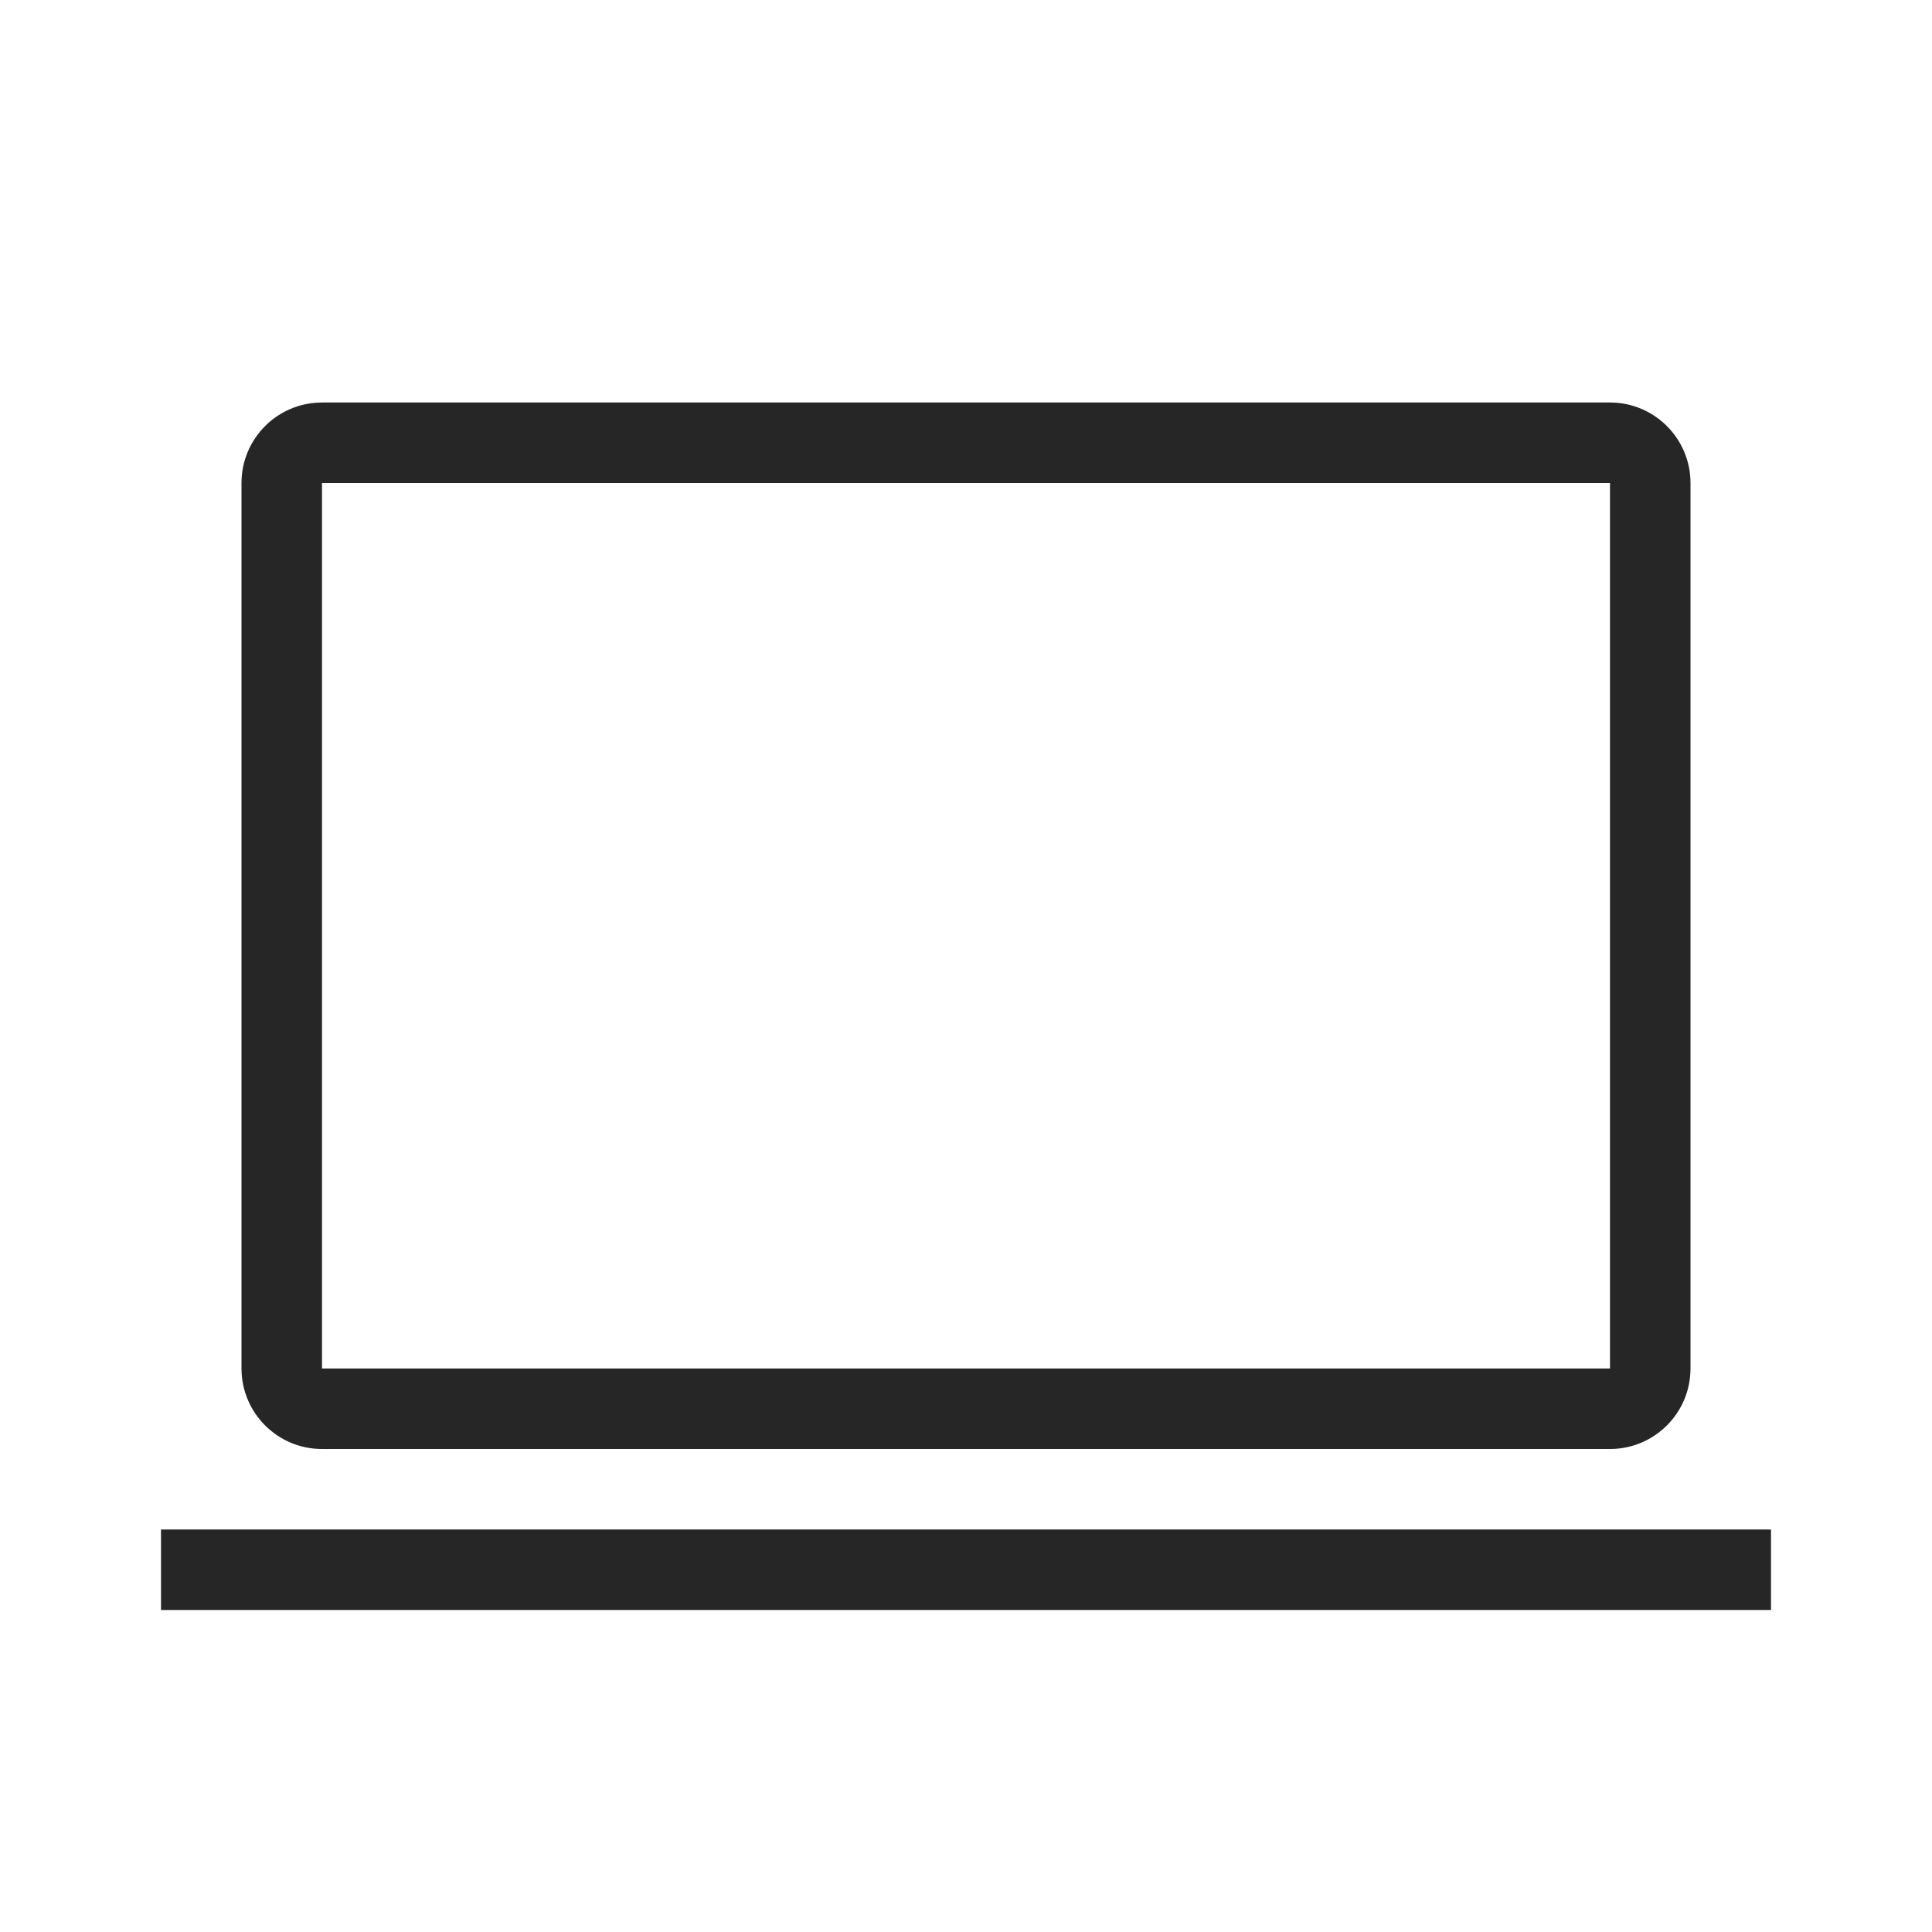
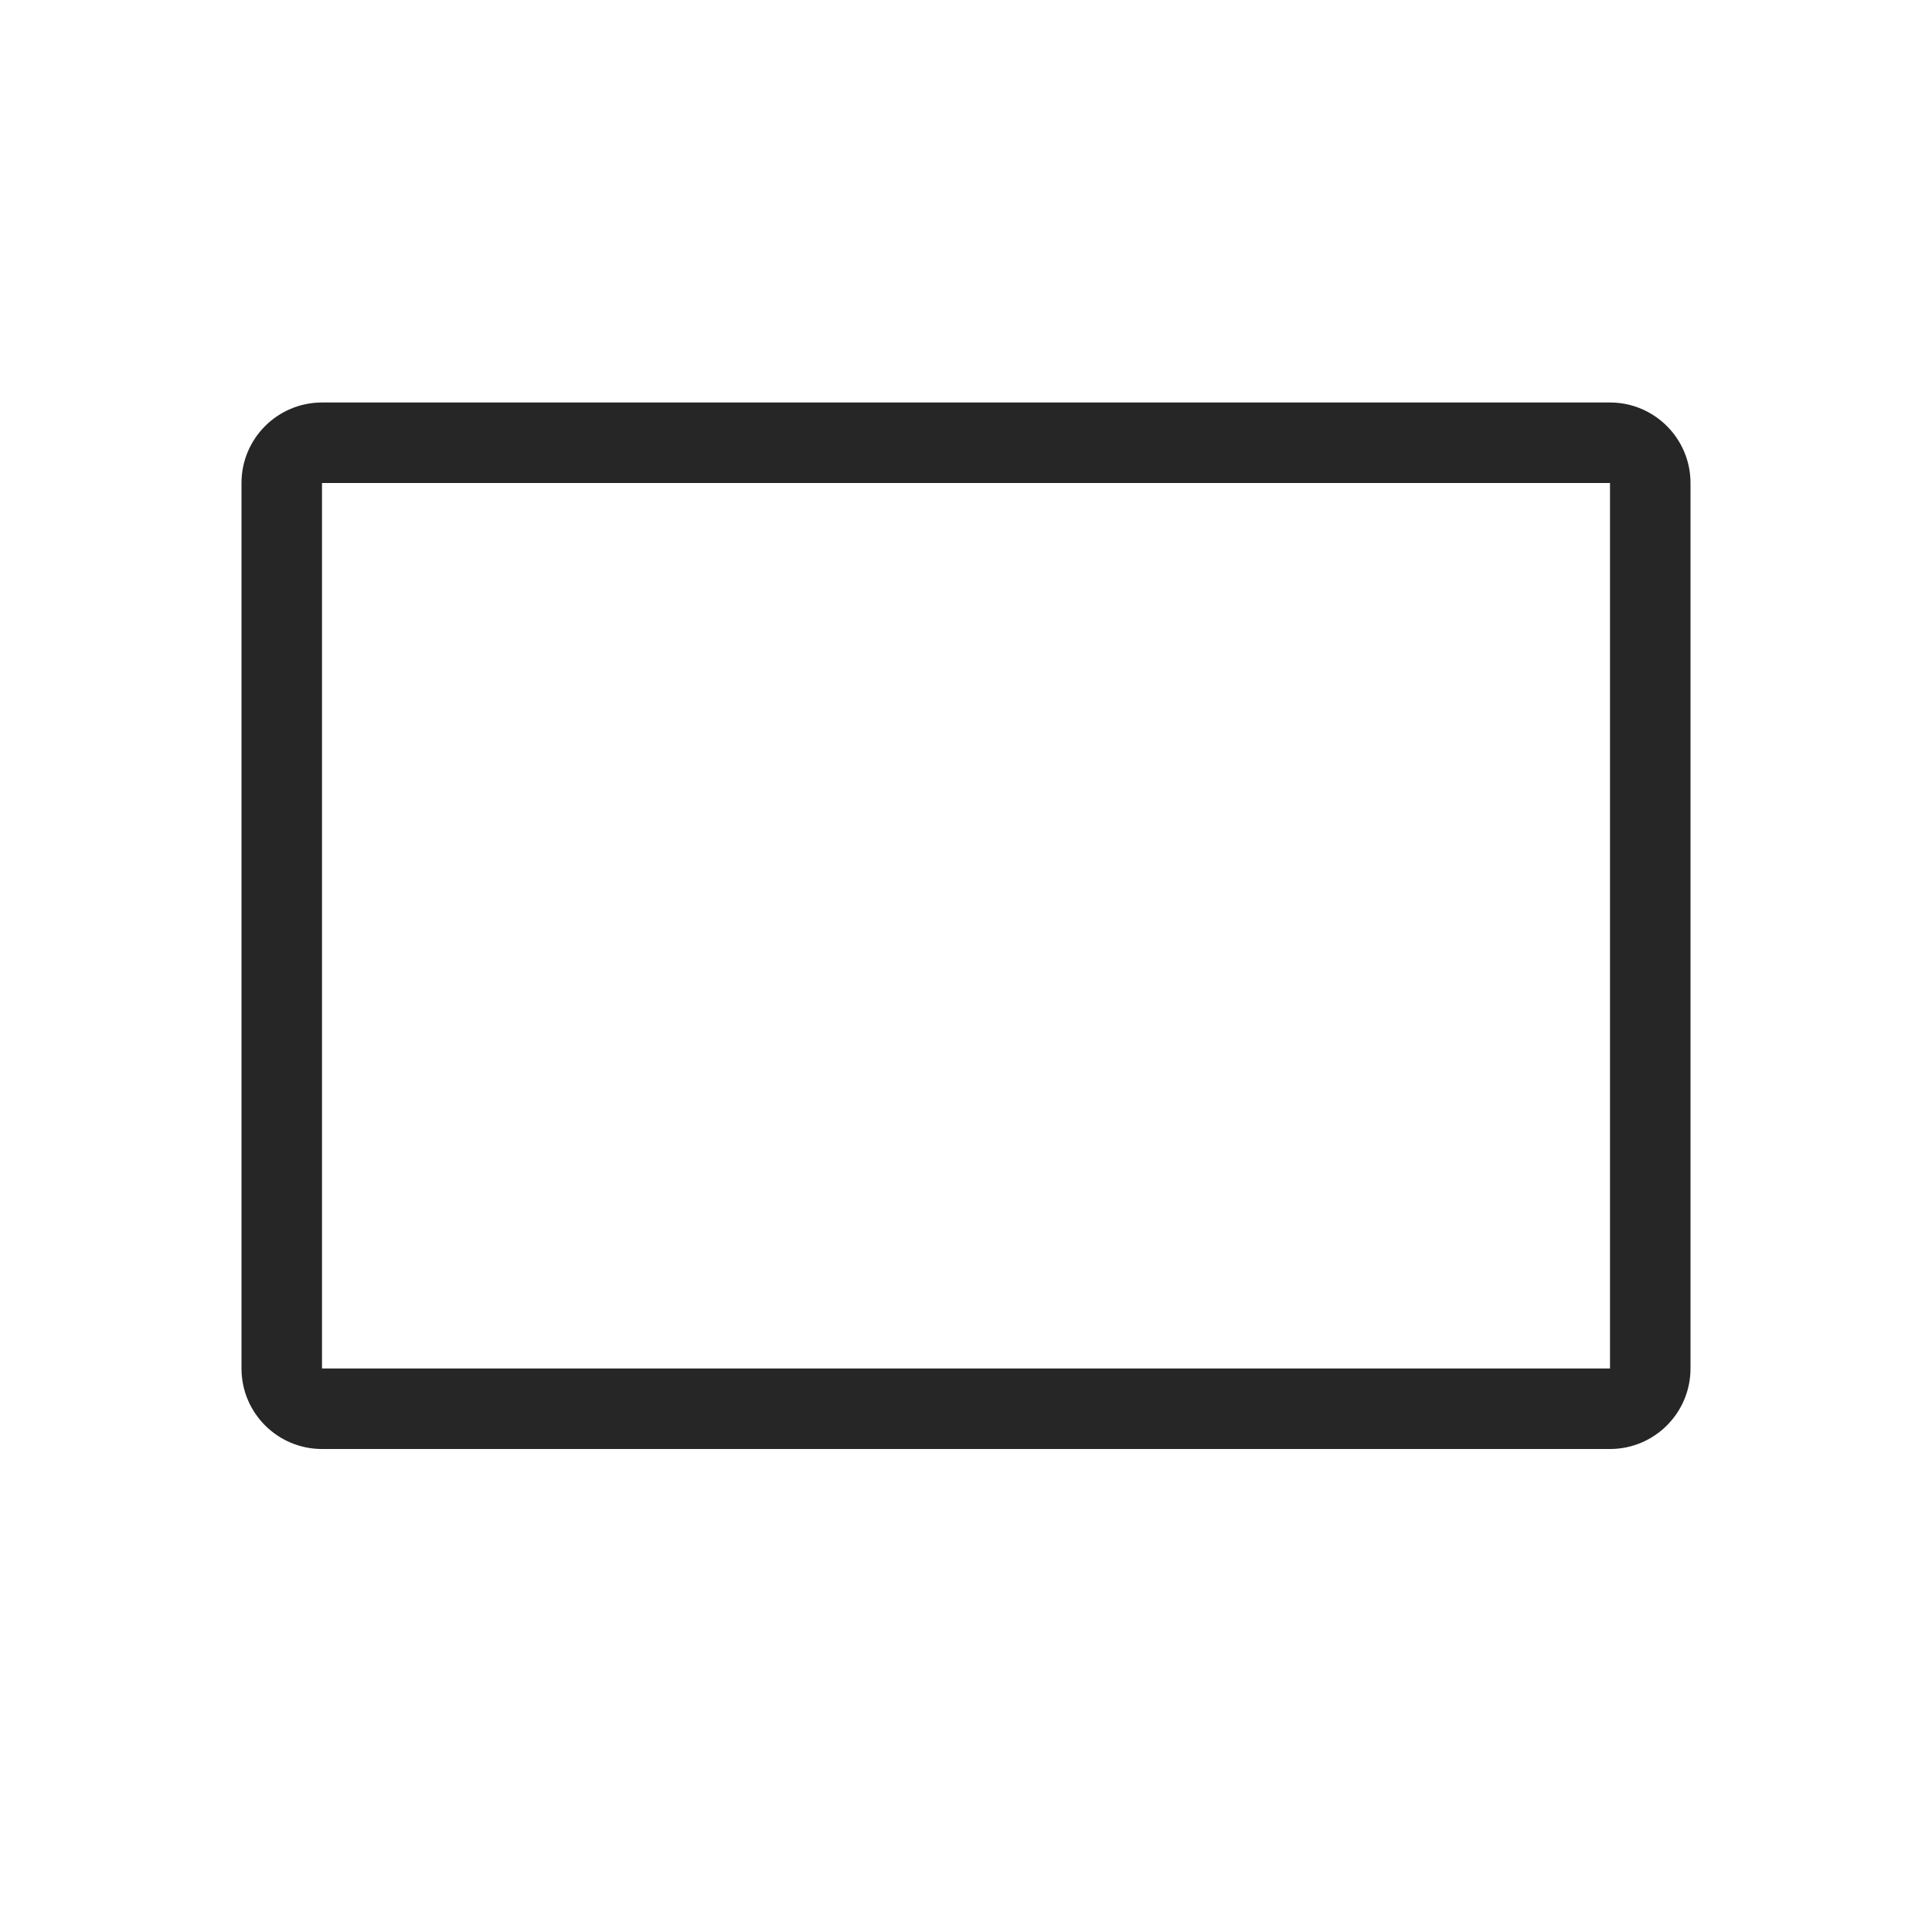
<svg xmlns="http://www.w3.org/2000/svg" version="1.1" viewBox="0 0 24 24">
  <g fill="#262626" fill-rule="evenodd">
    <path d="M20,6h-16v11h16v-11Zm-16,-1c-0.552,0 -1,0.448 -1,1v11c0,0.552 0.448,1 1,1h16c0.552,0 1,-0.448 1,-1v-11c0,-0.552 -0.448,-1 -1,-1h-16Z" />
-     <path d="M22,20h-20v-1h20v1Z" />
  </g>
</svg>